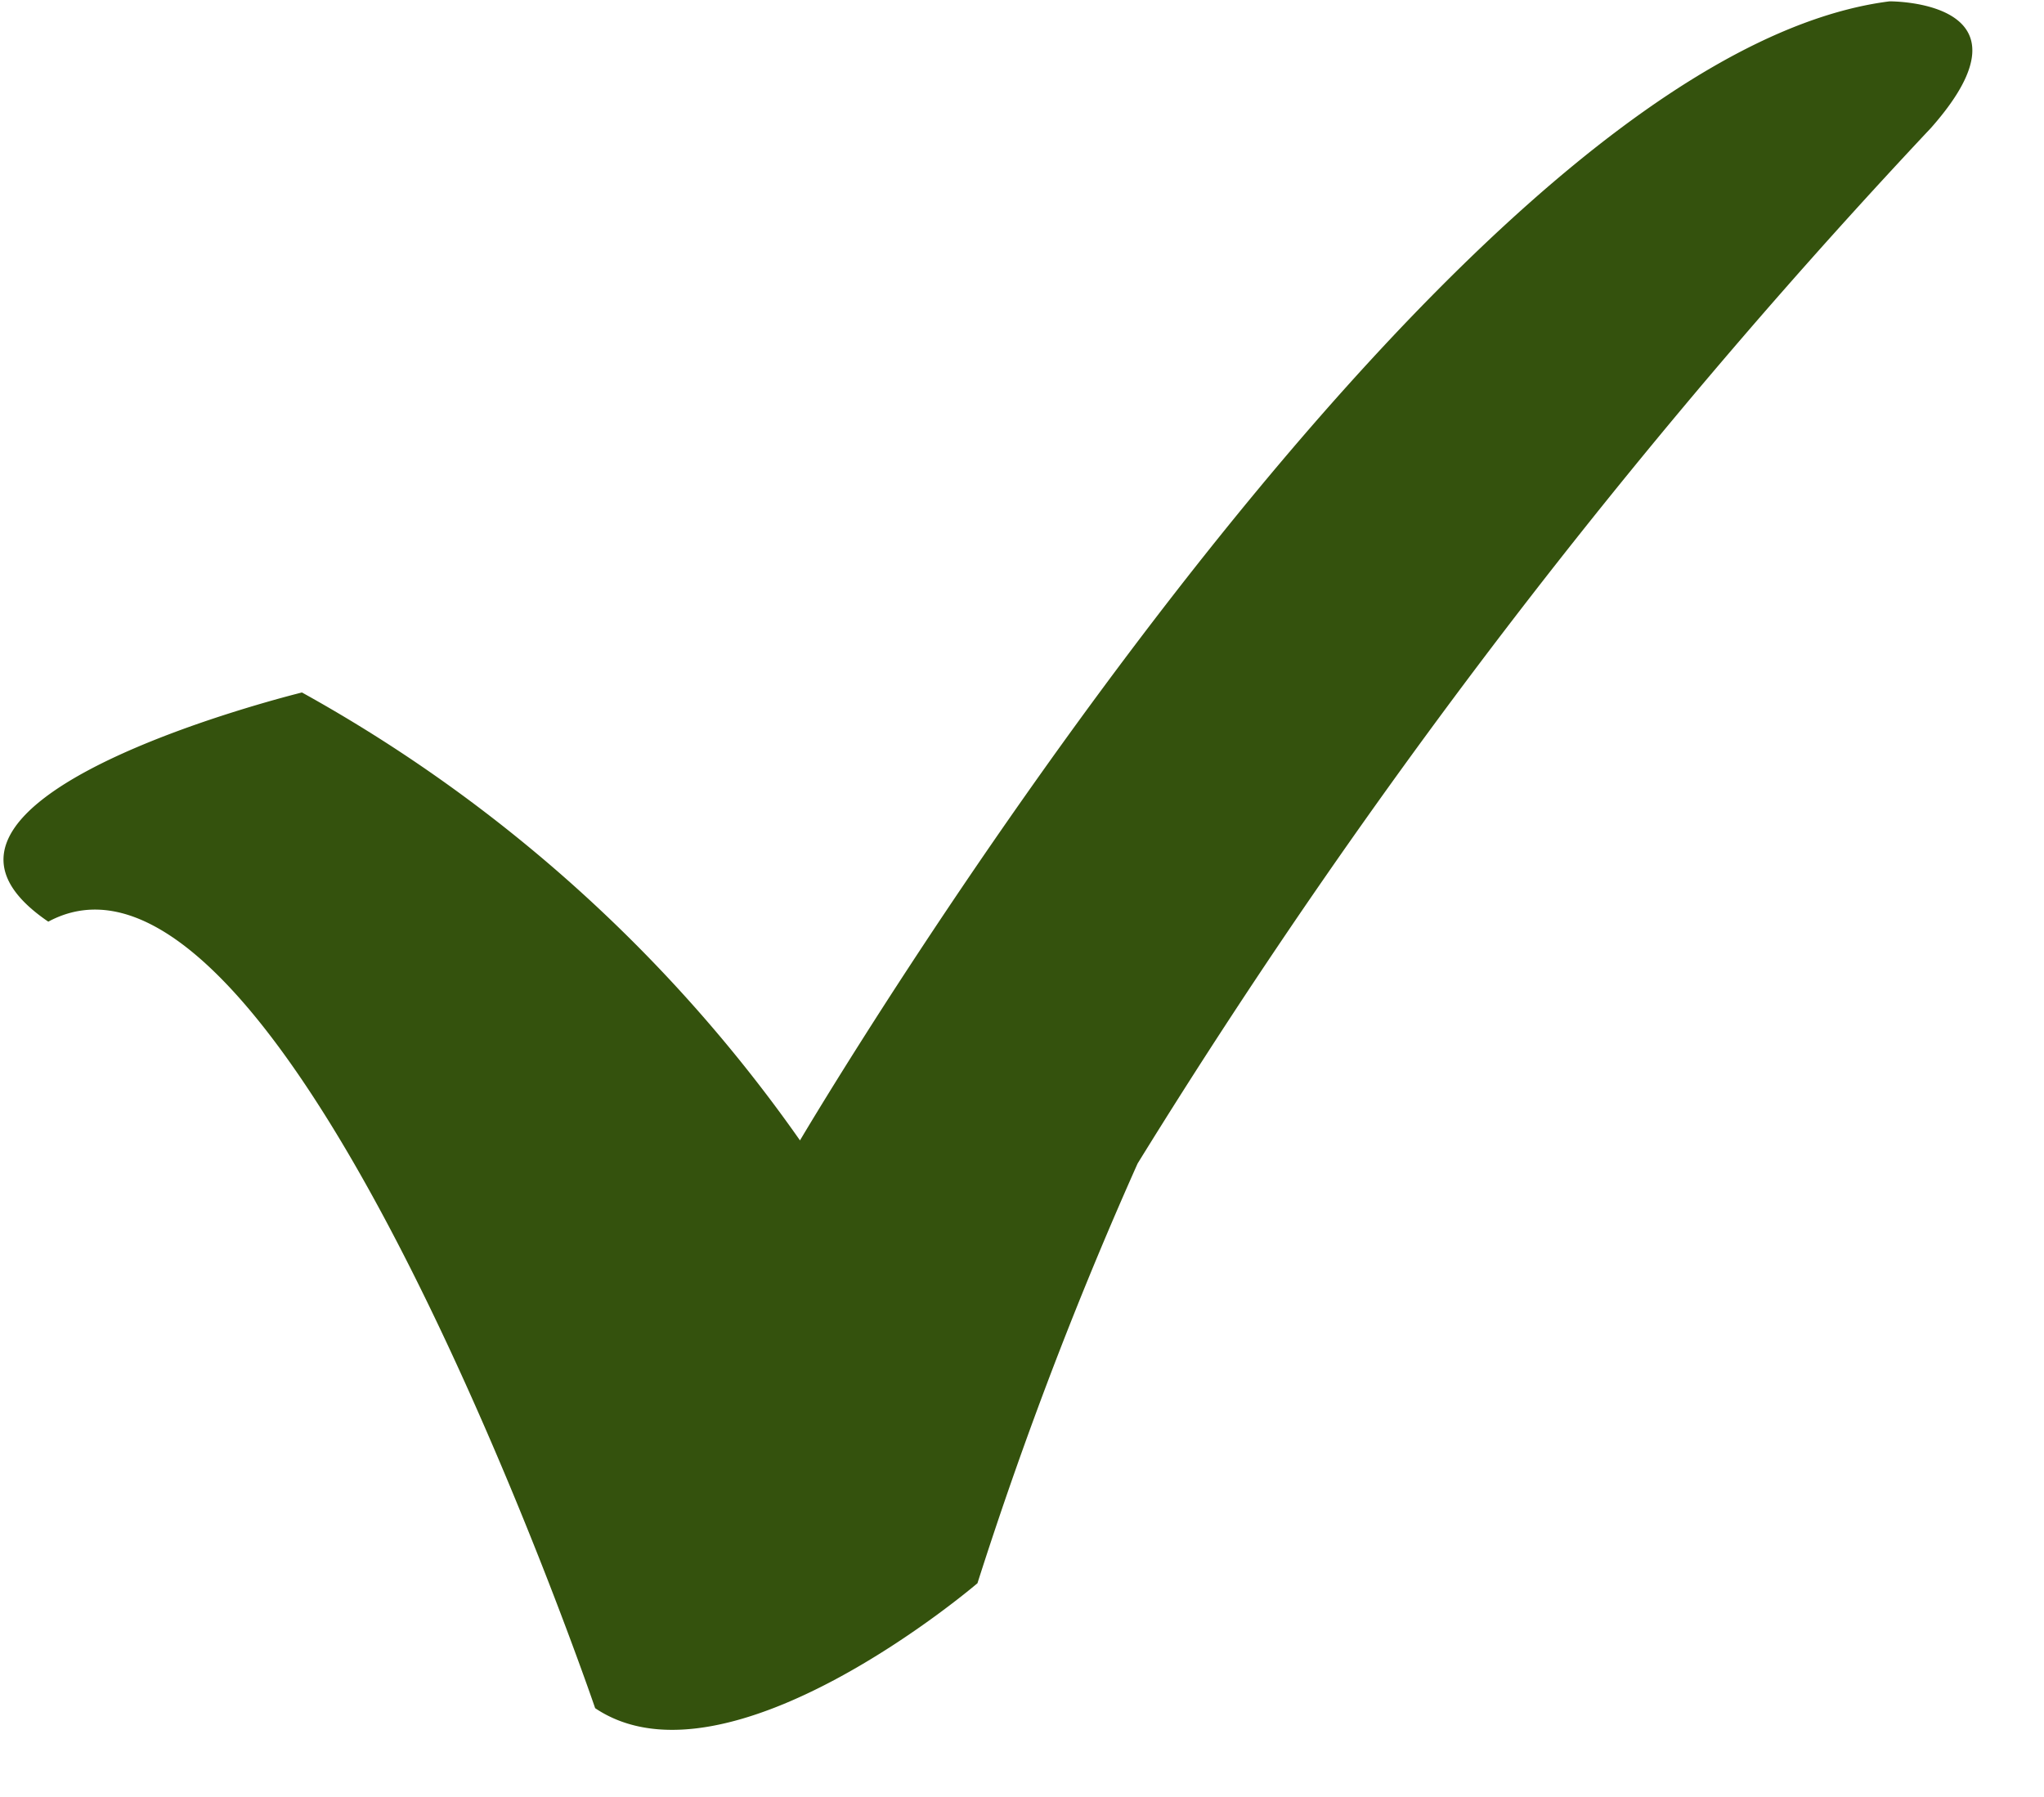
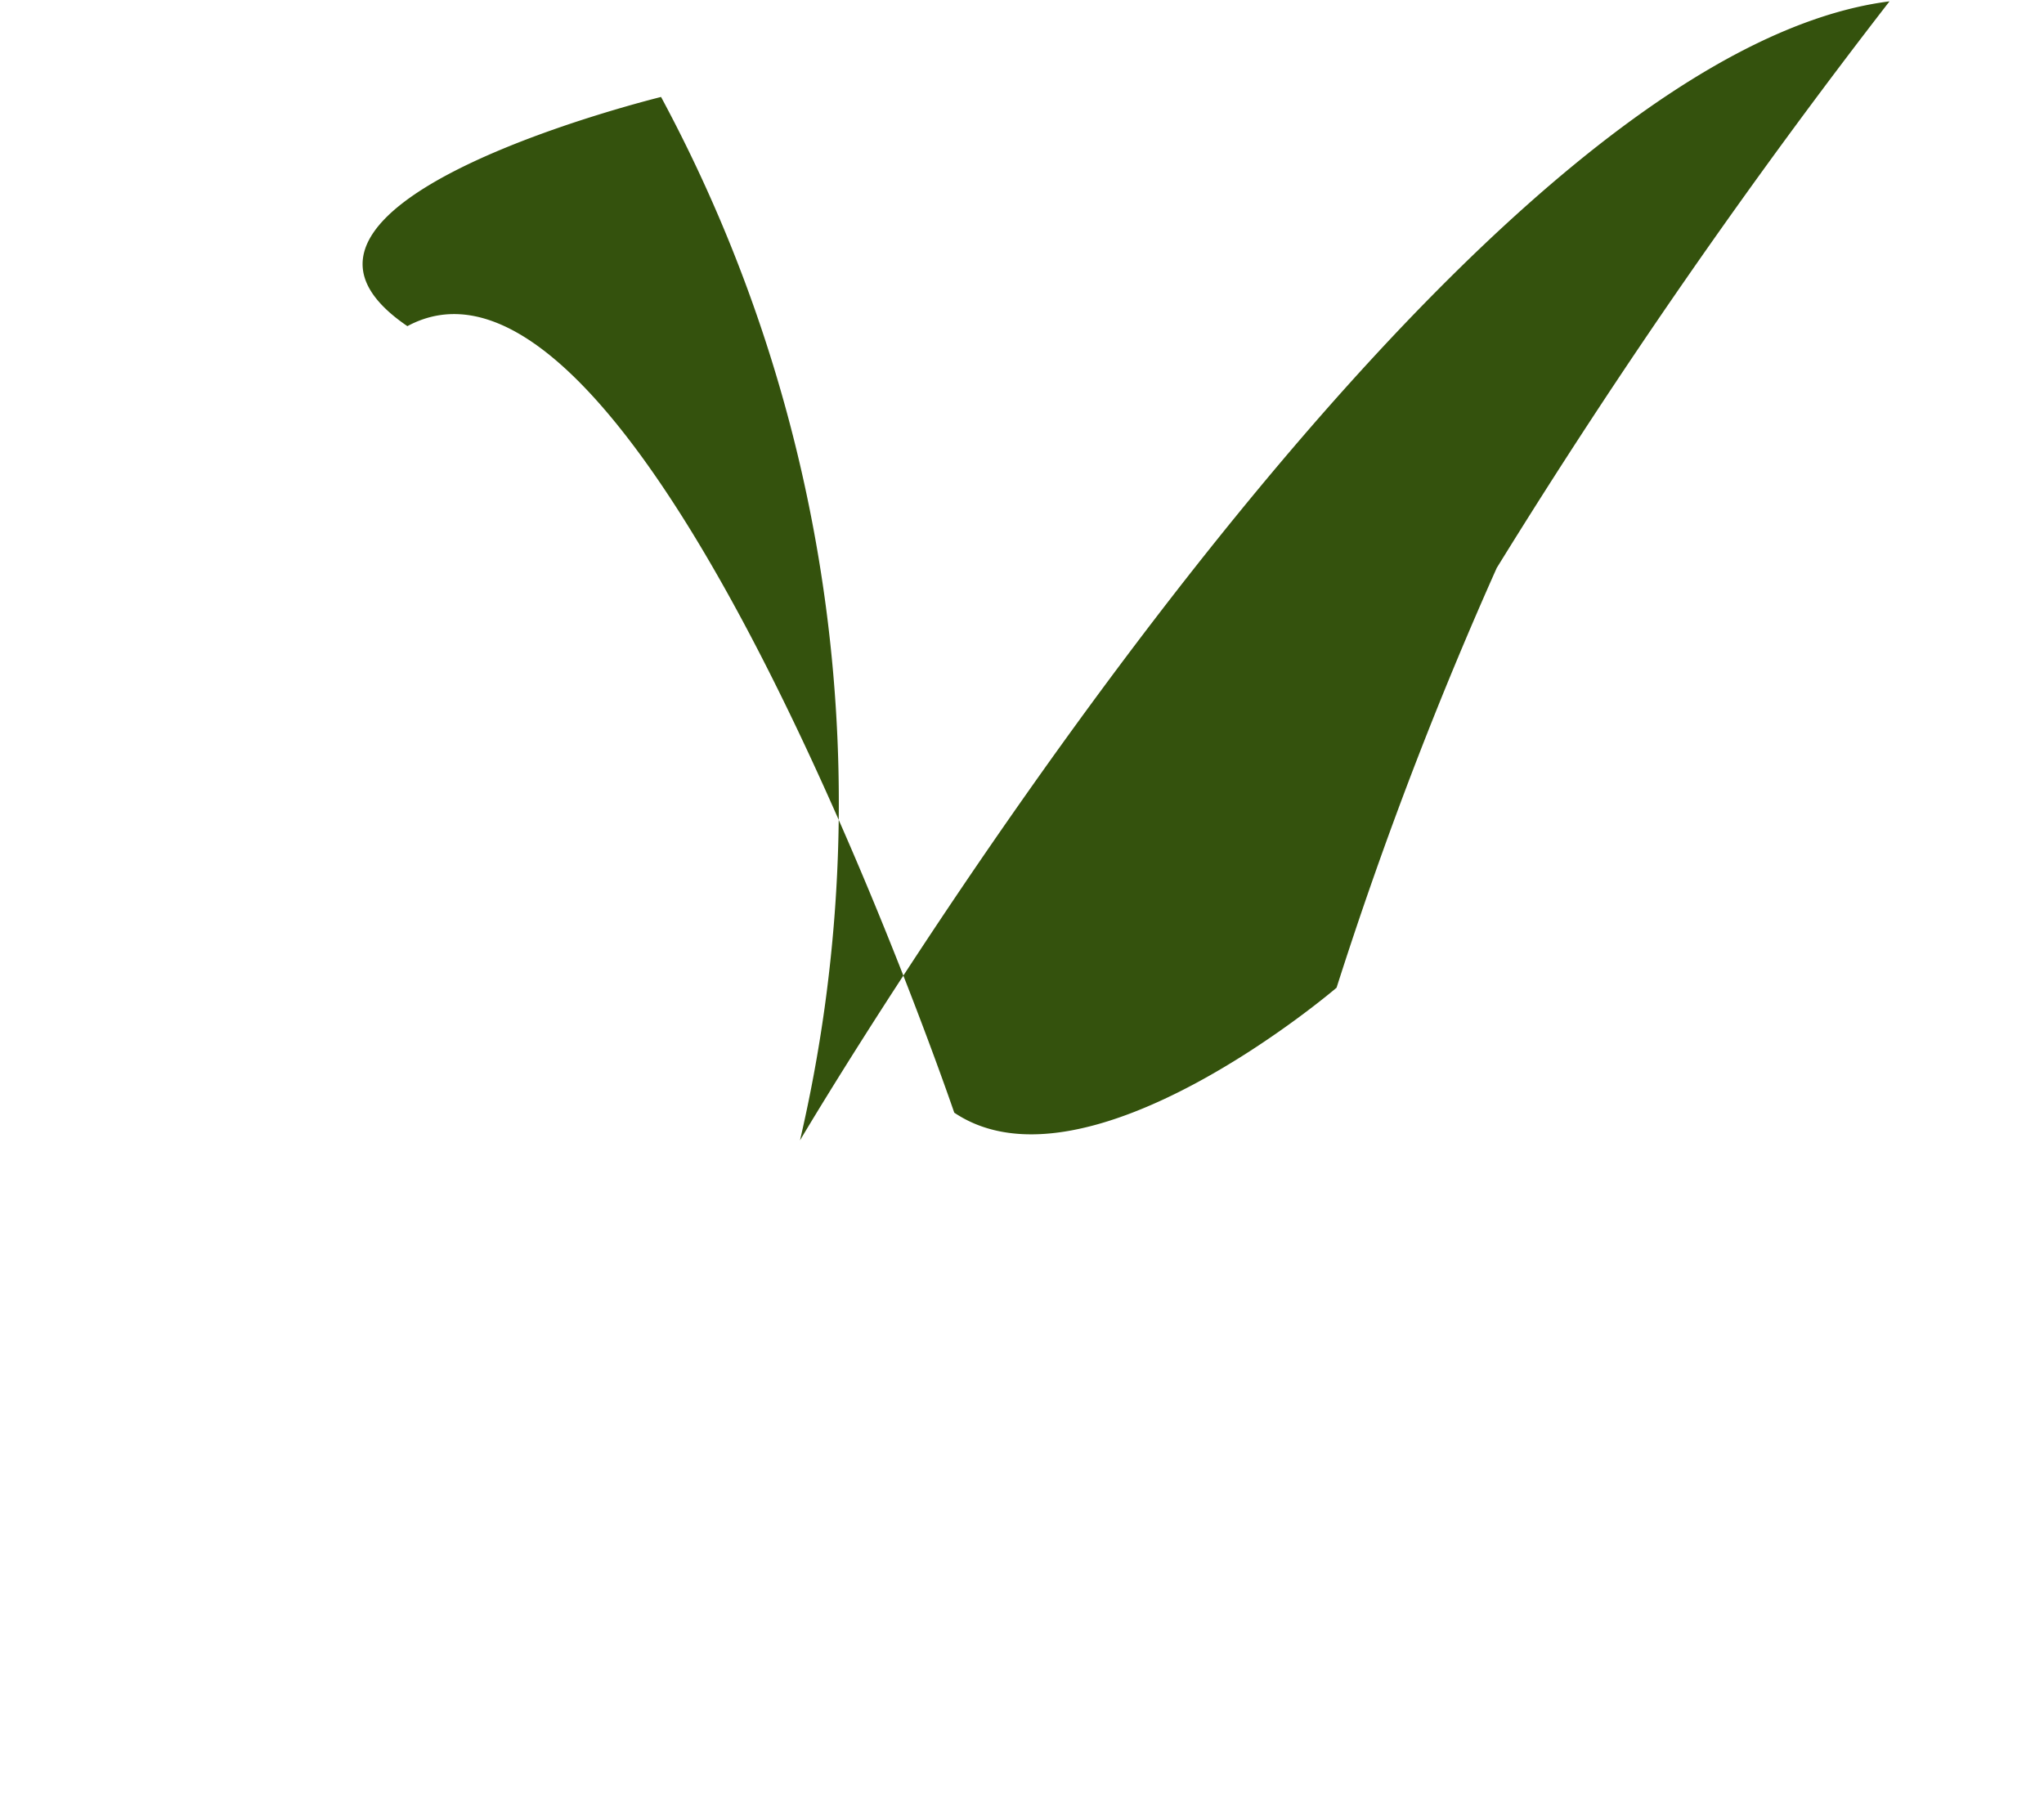
<svg xmlns="http://www.w3.org/2000/svg" data-name="Layer 1" fill="#000000" height="1615.2" preserveAspectRatio="xMidYMid meet" version="1" viewBox="1112.2 1222.1 1836.9 1615.2" width="1836.9" zoomAndPan="magnify">
  <g id="change1_1">
-     <path d="M1831.13,2247s573.07-972,979.14-1023.69c0,0,138.79-1.2,37.33,113.68-116.33,123.77-237.93,264-360.05,421.52a5832,5832,0,0,0-353,509.24c-24.42,54.67-48.61,112.47-72.12,173.35-27.22,70.53-51,138.67-71.81,203.89,0,0-224.56,192.29-343.57,112.29,0,0-279.82-820.78-491.45-706.86-32.48-22.1-39.72-41-40.23-54.22-3.17-82.09,246.28-146.27,268.19-151.76A1338.34,1338.34,0,0,1,1831.13,2247Z" fill="#34520d" />
+     <path d="M1831.13,2247s573.07-972,979.14-1023.69a5832,5832,0,0,0-353,509.24c-24.42,54.67-48.61,112.47-72.12,173.35-27.22,70.53-51,138.67-71.81,203.89,0,0-224.56,192.29-343.57,112.29,0,0-279.82-820.78-491.45-706.86-32.48-22.1-39.72-41-40.23-54.22-3.17-82.09,246.28-146.27,268.19-151.76A1338.34,1338.34,0,0,1,1831.13,2247Z" fill="#34520d" />
  </g>
</svg>